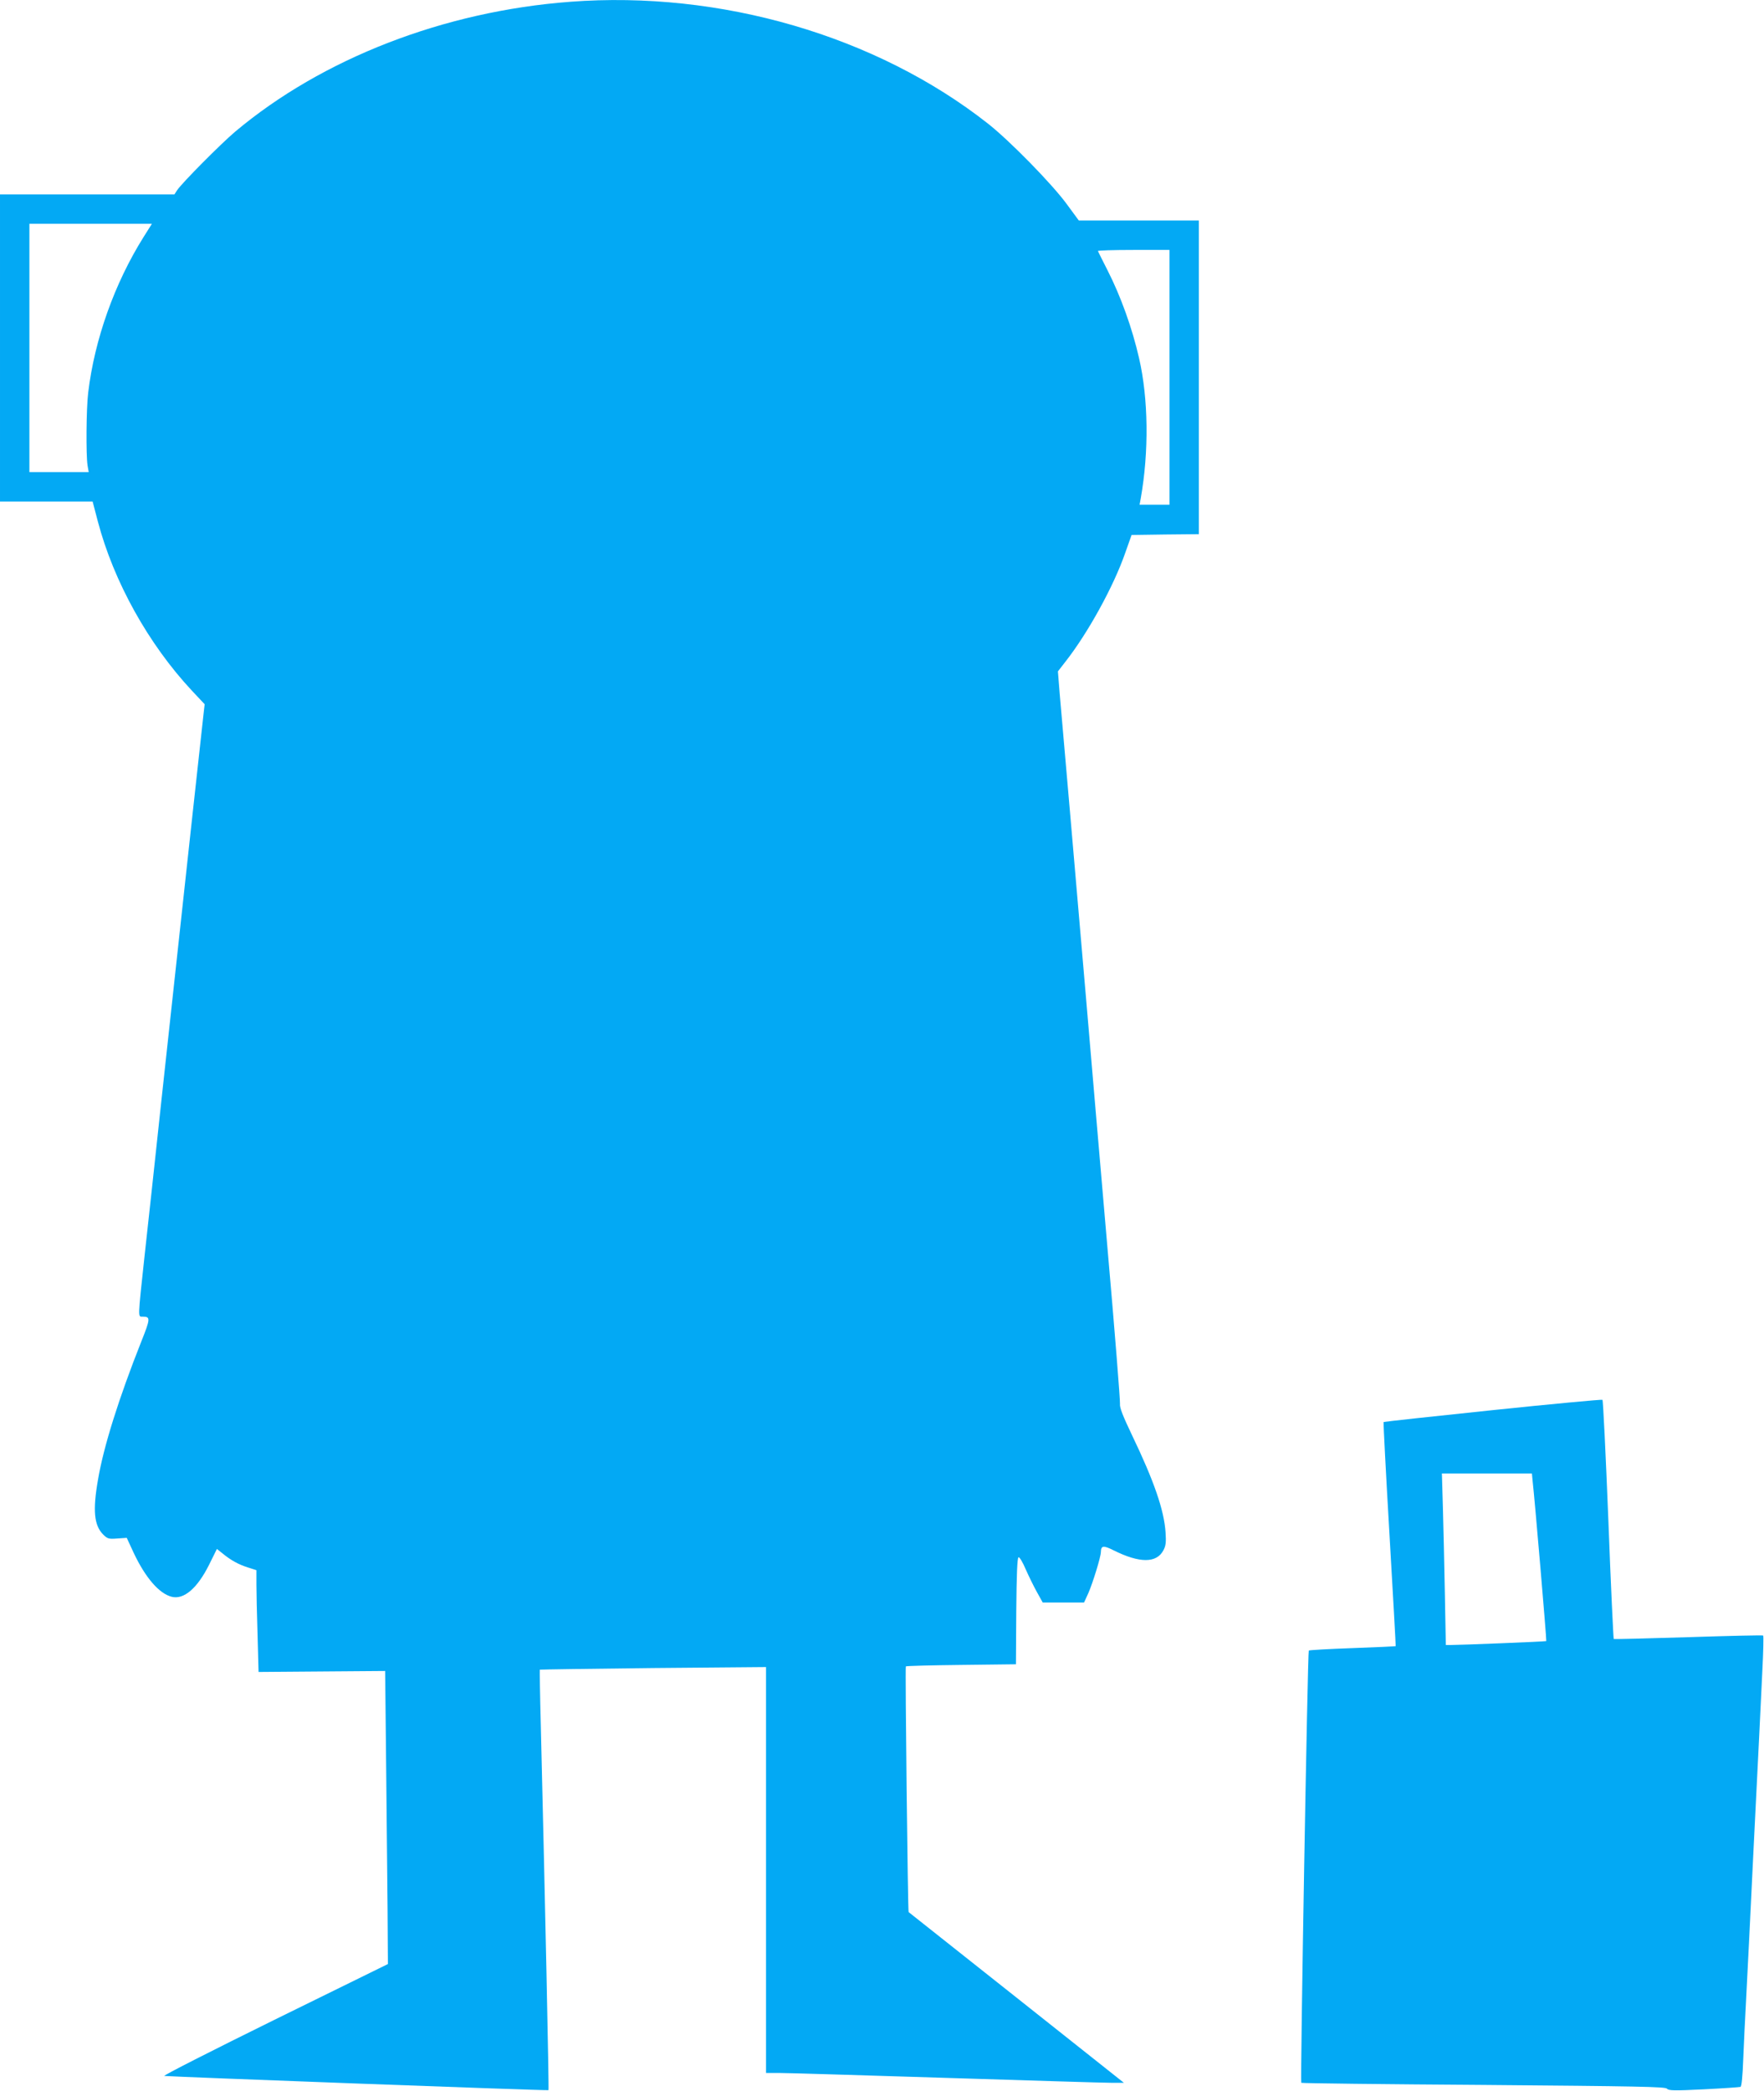
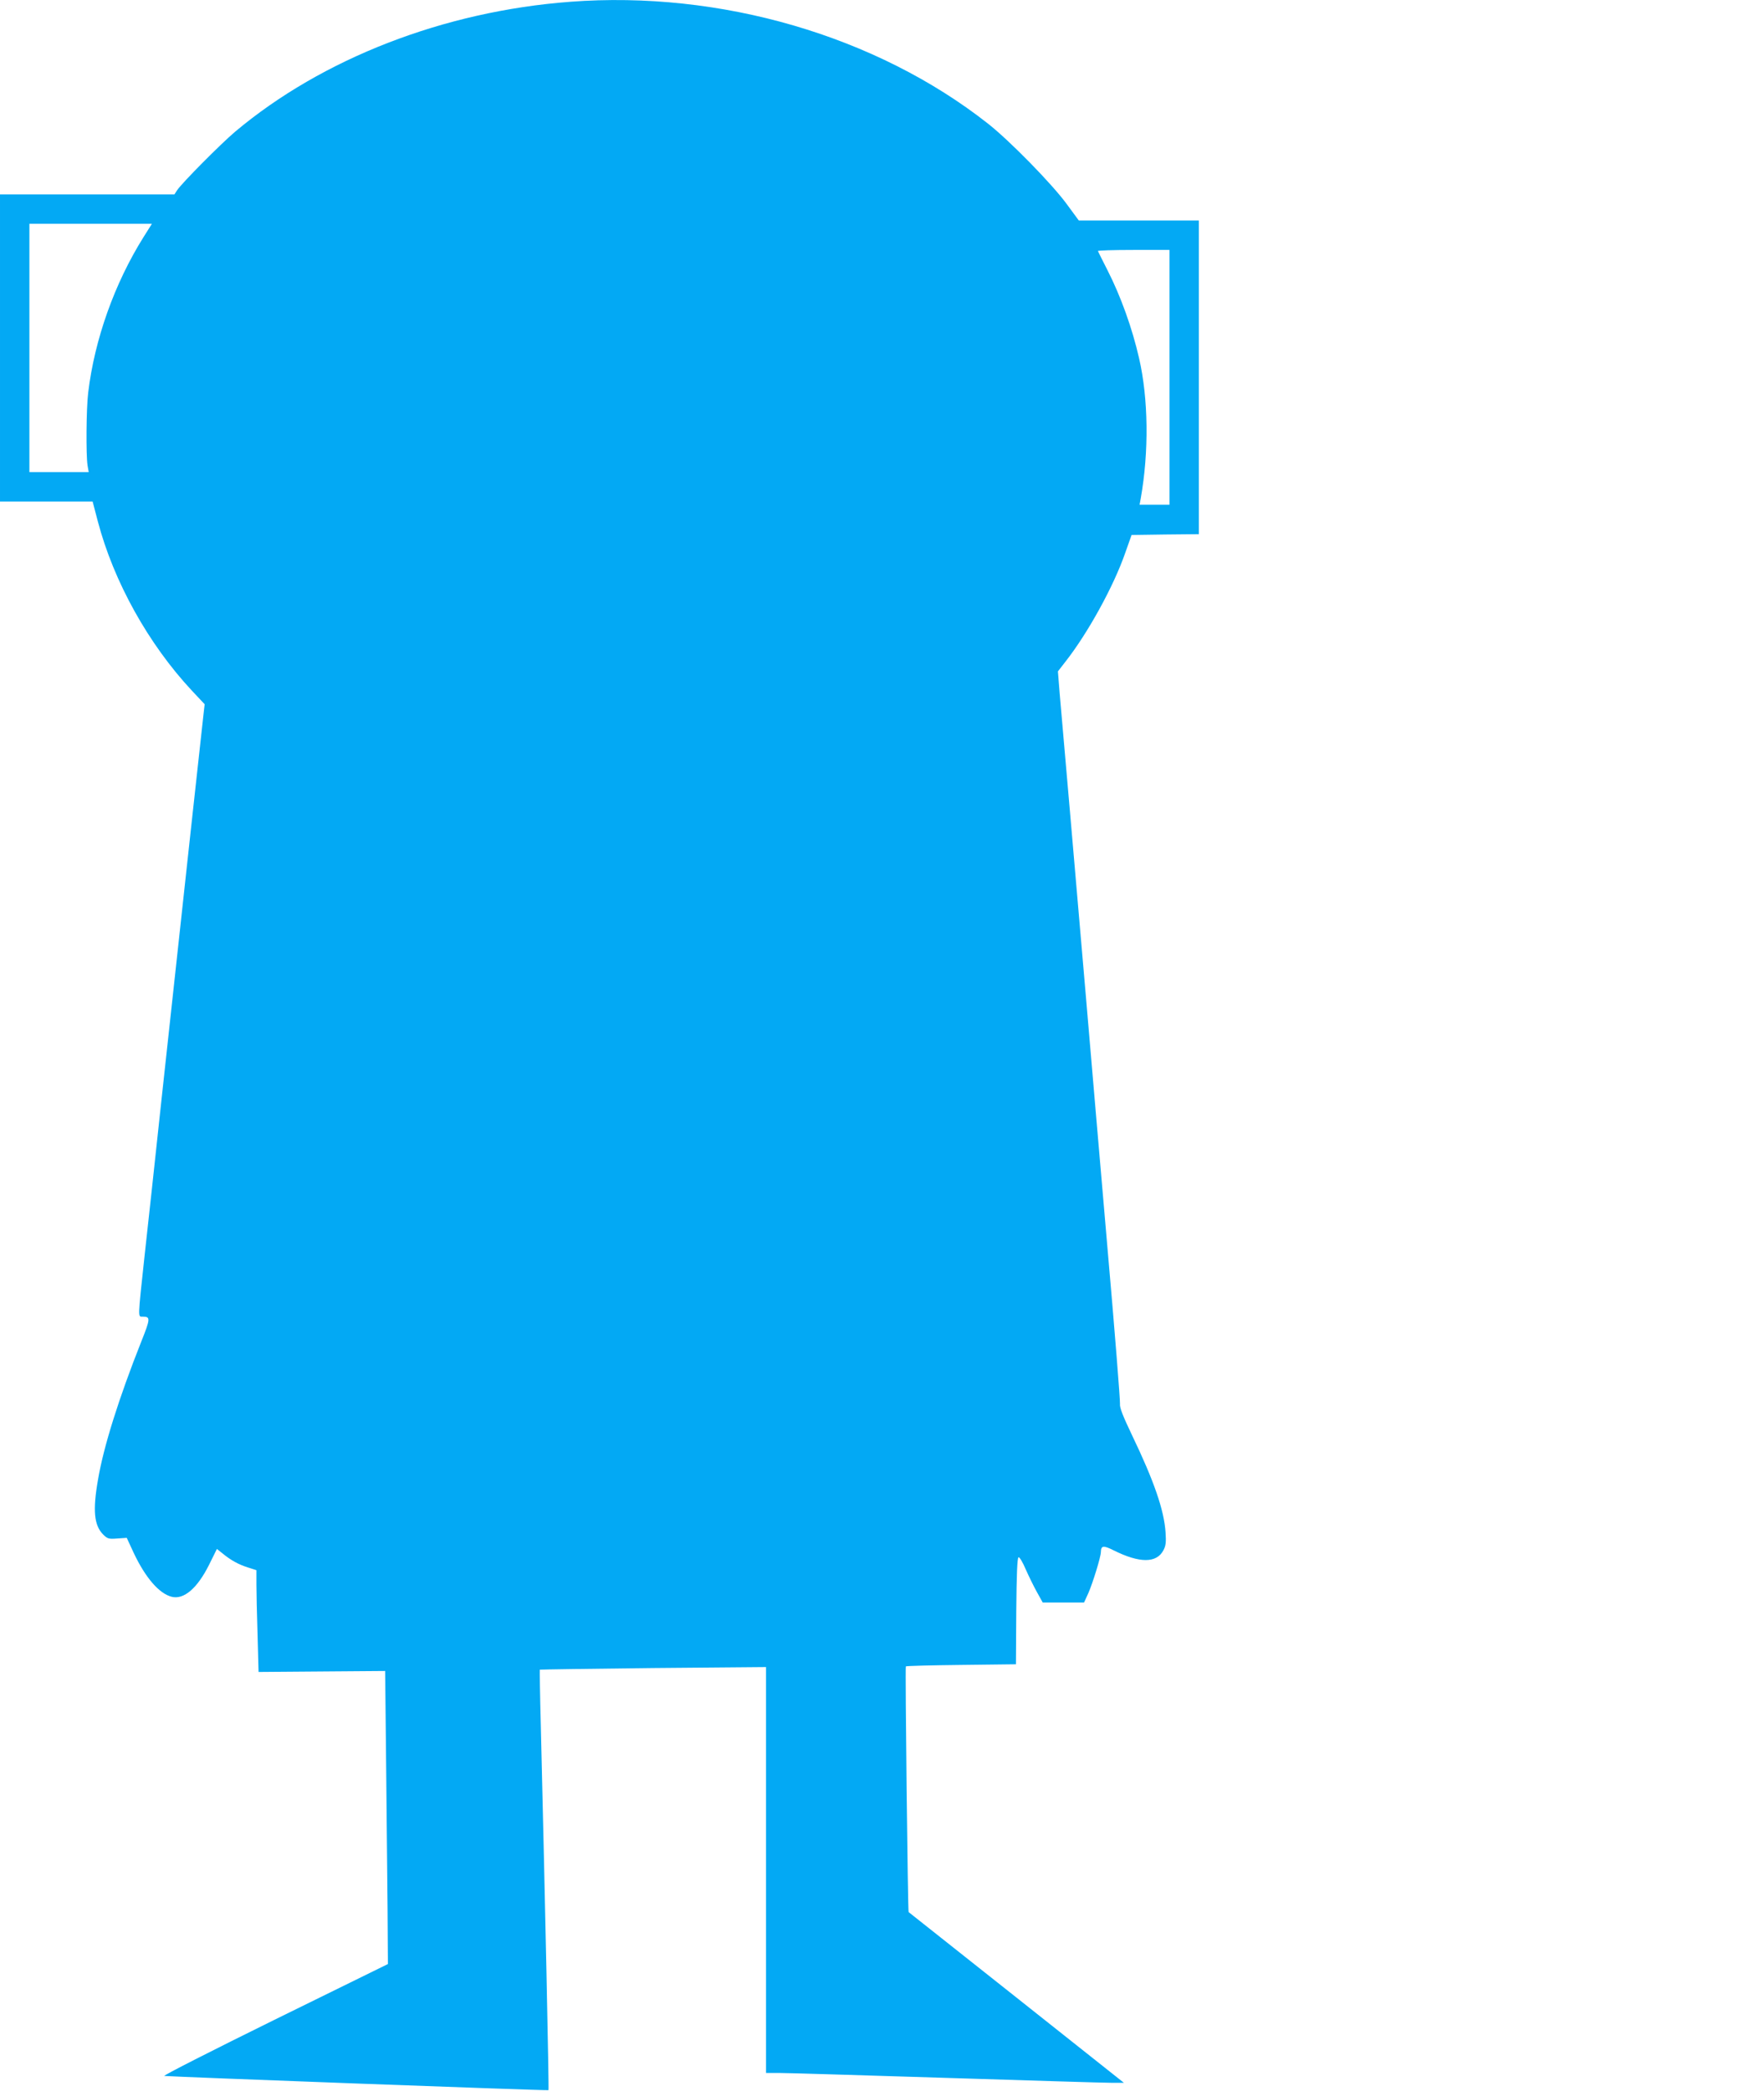
<svg xmlns="http://www.w3.org/2000/svg" version="1.0" width="1080pt" height="1280pt" viewBox="0 0 1080 1280" preserveAspectRatio="xMidYMid meet">
  <g transform="translate(0,1280) scale(0.1,-0.1)" fill="#03a9f4" stroke="none">
    <path d="M3490 12789 c-772 -58 -1516 -347 -2049 -794 -89 -75 -328 -316 -357 -360 l-16 -25 -534 0 -534 0 0 -940 0 -940 283 0 284 0 32 -122 c97 -368 309 -750 576 -1036 l78 -83 -6 -52 c-6 -50 -114 -1040 -257 -2357 -38 -355 -85 -791 -105 -969 -42 -389 -41 -371 -12 -371 49 0 49 -10 -9 -155 -137 -346 -230 -641 -264 -843 -33 -188 -24 -279 31 -335 27 -27 34 -29 87 -25 l58 4 43 -93 c72 -152 156 -249 233 -268 74 -18 156 52 228 196 l48 97 34 -27 c51 -42 98 -68 155 -86 l53 -17 0 -88 c0 -48 3 -188 7 -311 l6 -224 387 3 388 3 6 -568 c3 -312 7 -716 9 -897 l2 -329 -694 -341 c-381 -188 -685 -342 -675 -344 42 -5 2348 -91 2352 -87 4 4 -21 1168 -47 2235 -5 184 -7 337 -6 339 2 1 315 6 694 10 l691 6 0 -1242 0 -1243 88 0 c48 0 506 -14 1017 -30 512 -16 965 -30 1008 -30 l78 0 -658 522 c-362 287 -659 522 -660 523 -5 2 -22 1499 -17 1504 2 3 155 7 339 9 l335 4 2 326 c2 226 6 326 14 329 6 2 26 -31 44 -74 19 -43 50 -106 69 -140 l35 -63 127 0 126 0 26 57 c27 61 77 223 77 252 1 40 15 42 77 11 160 -80 264 -80 306 0 15 28 17 50 13 110 -9 136 -71 315 -206 596 -56 117 -76 169 -73 190 2 16 -32 448 -77 959 -44 512 -103 1193 -130 1515 -28 322 -73 844 -100 1160 -28 316 -55 637 -62 712 l-11 138 45 58 c137 174 296 462 367 667 l39 110 206 3 206 2 0 960 0 960 -367 0 -368 0 -75 102 c-91 124 -350 388 -481 491 -684 538 -1638 816 -2559 746z m-2611 -1440 c-178 -284 -300 -627 -339 -952 -12 -97 -14 -382 -4 -446 l7 -41 -182 0 -181 0 0 760 0 760 375 0 375 0 -51 -81z m6281 -859 l0 -780 -91 0 -92 0 7 38 c51 287 47 612 -10 859 -42 184 -112 379 -193 538 -31 61 -57 113 -59 118 -2 4 96 7 217 7 l221 0 0 -780z" />
-     <path d="M9141 4168 c-366 -38 -667 -71 -670 -73 -2 -3 14 -312 36 -688 22 -375 39 -683 38 -684 0 -1 -119 -7 -264 -12 -145 -5 -265 -12 -268 -15 -7 -6 -53 -2639 -46 -2646 2 -3 505 -9 1116 -13 945 -8 1114 -11 1123 -23 10 -12 43 -13 225 -4 118 6 219 13 225 15 7 2 13 64 17 172 4 92 11 251 17 353 5 102 14 279 20 395 20 408 30 622 40 815 5 107 14 287 20 400 5 113 15 299 20 414 6 115 8 211 5 214 -2 3 -208 -2 -457 -10 -249 -8 -455 -13 -458 -11 -2 2 -18 331 -33 731 -16 400 -32 730 -36 733 -3 3 -305 -25 -670 -63z m243 -440 c12 -102 86 -972 83 -974 -2 -3 -528 -24 -587 -24 l-28 0 -6 318 c-3 174 -9 410 -12 525 l-6 207 275 0 276 0 5 -52z" />
  </g>
</svg>